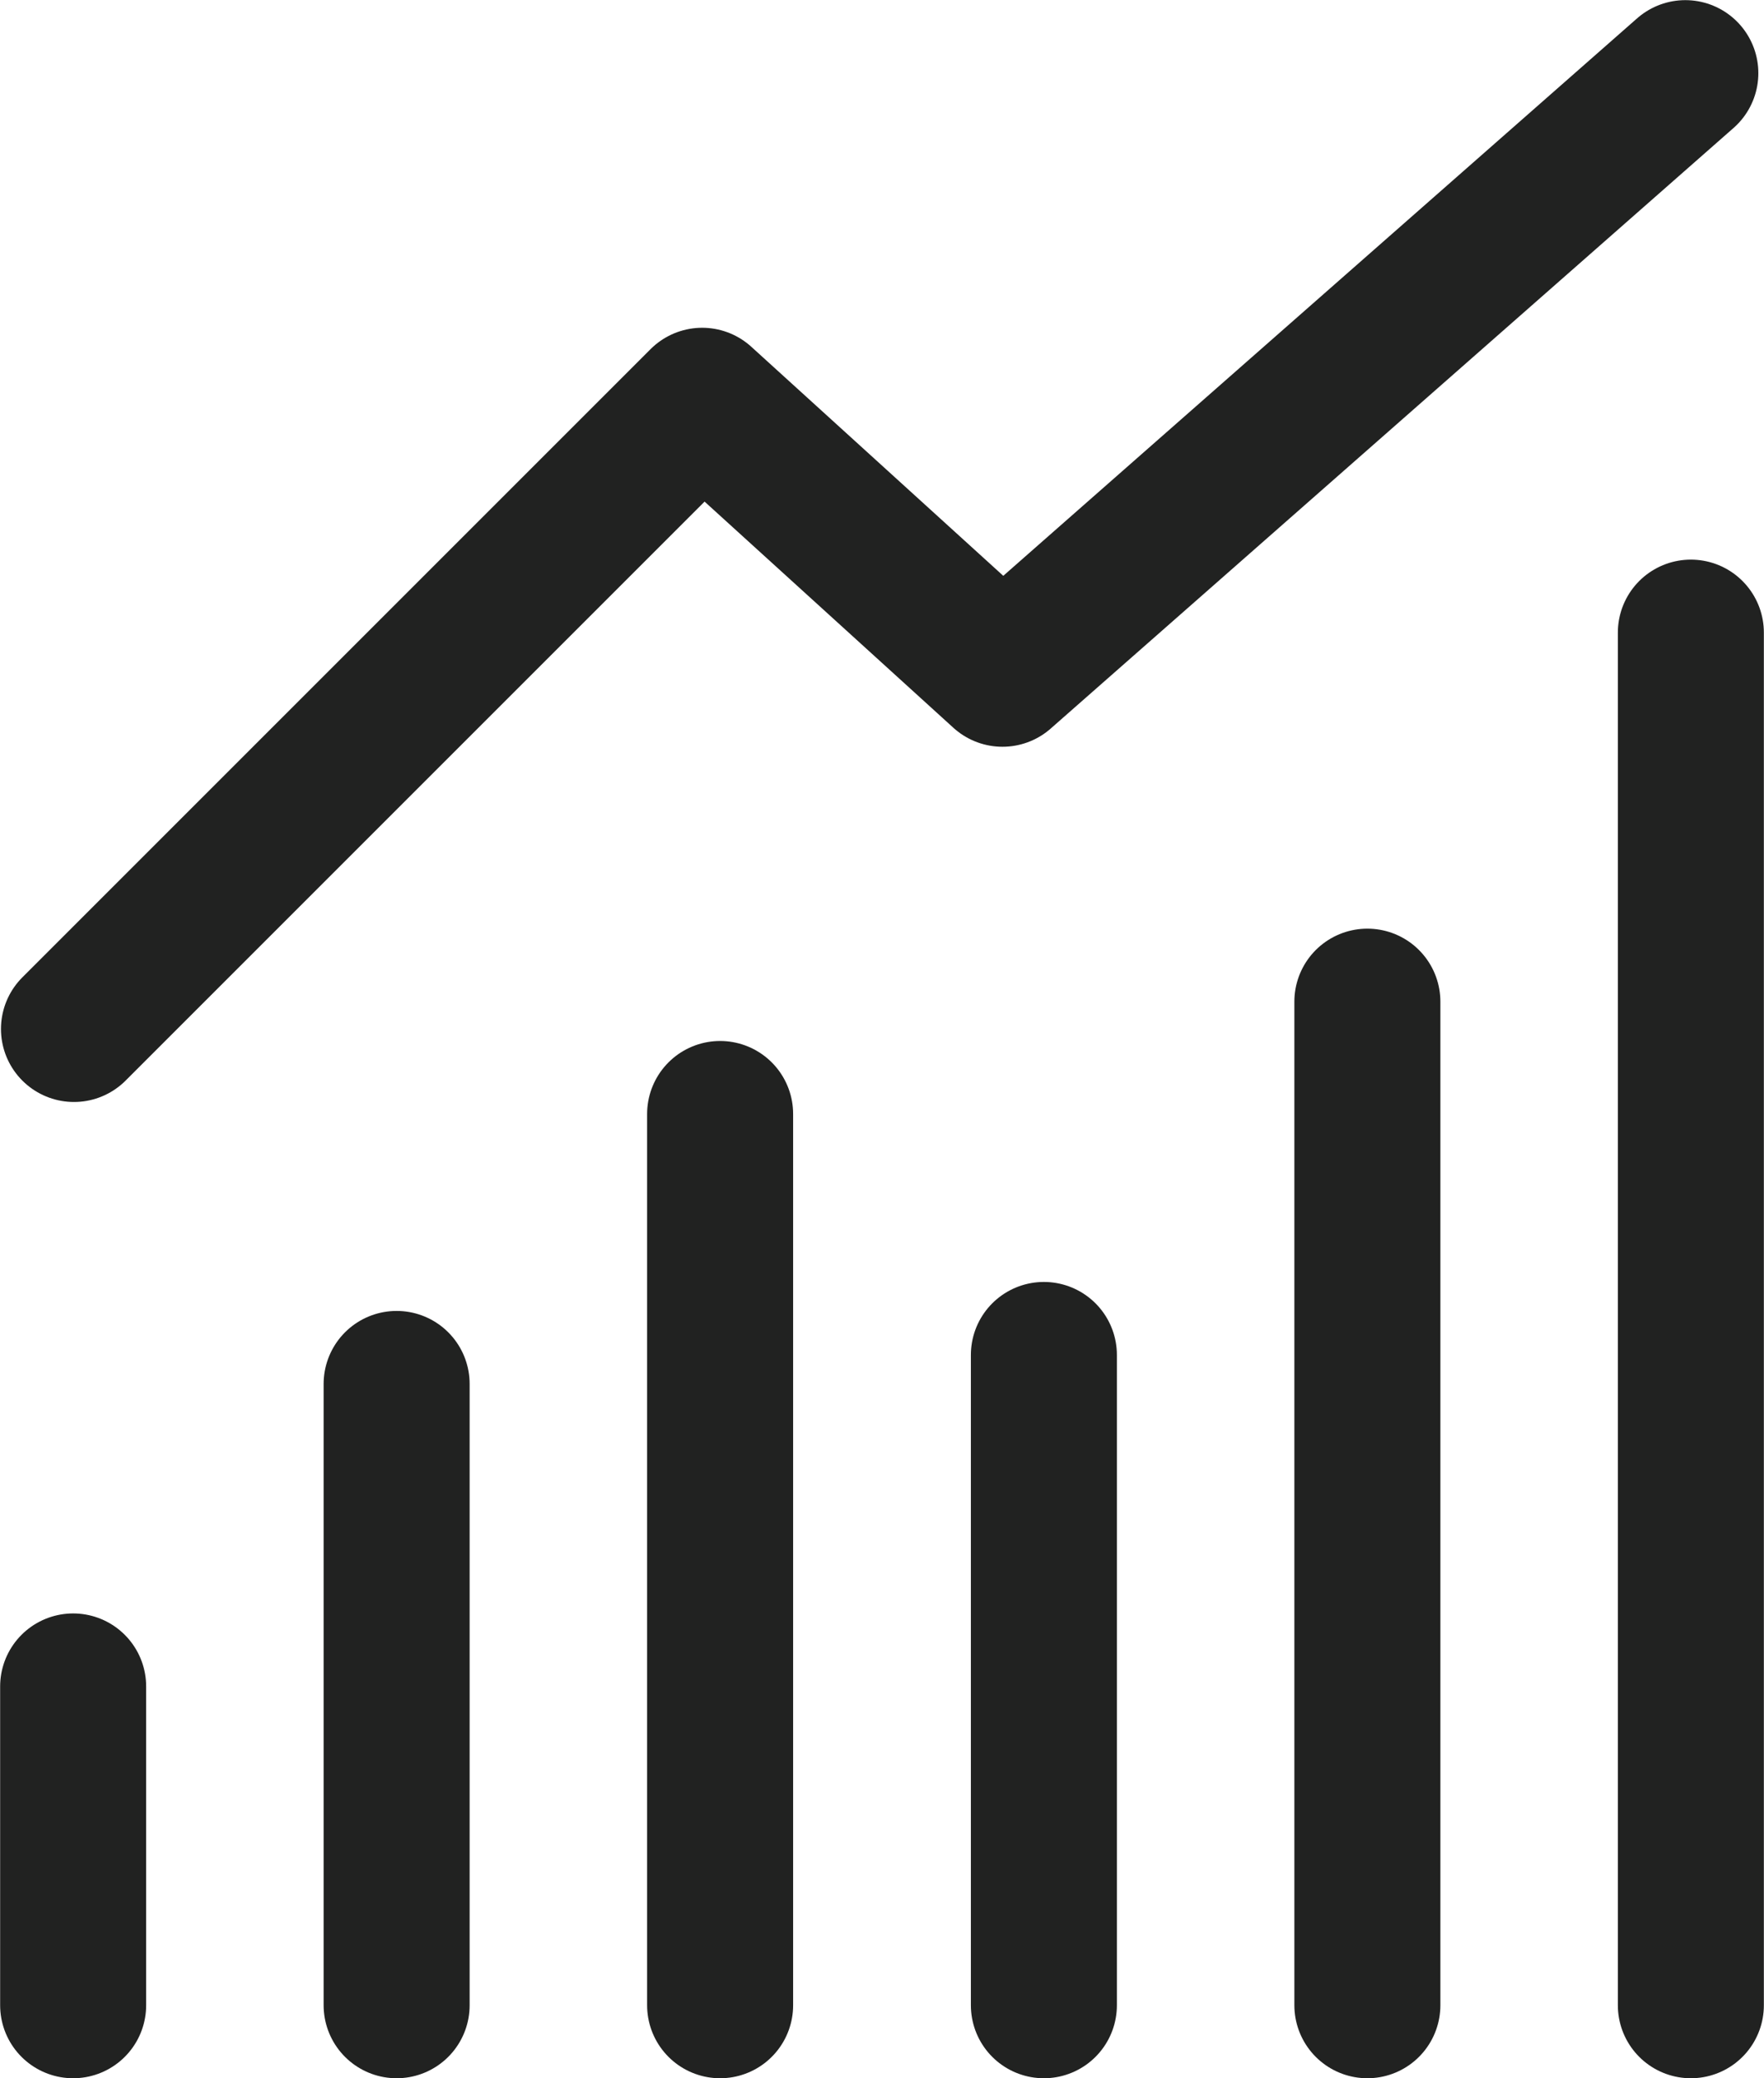
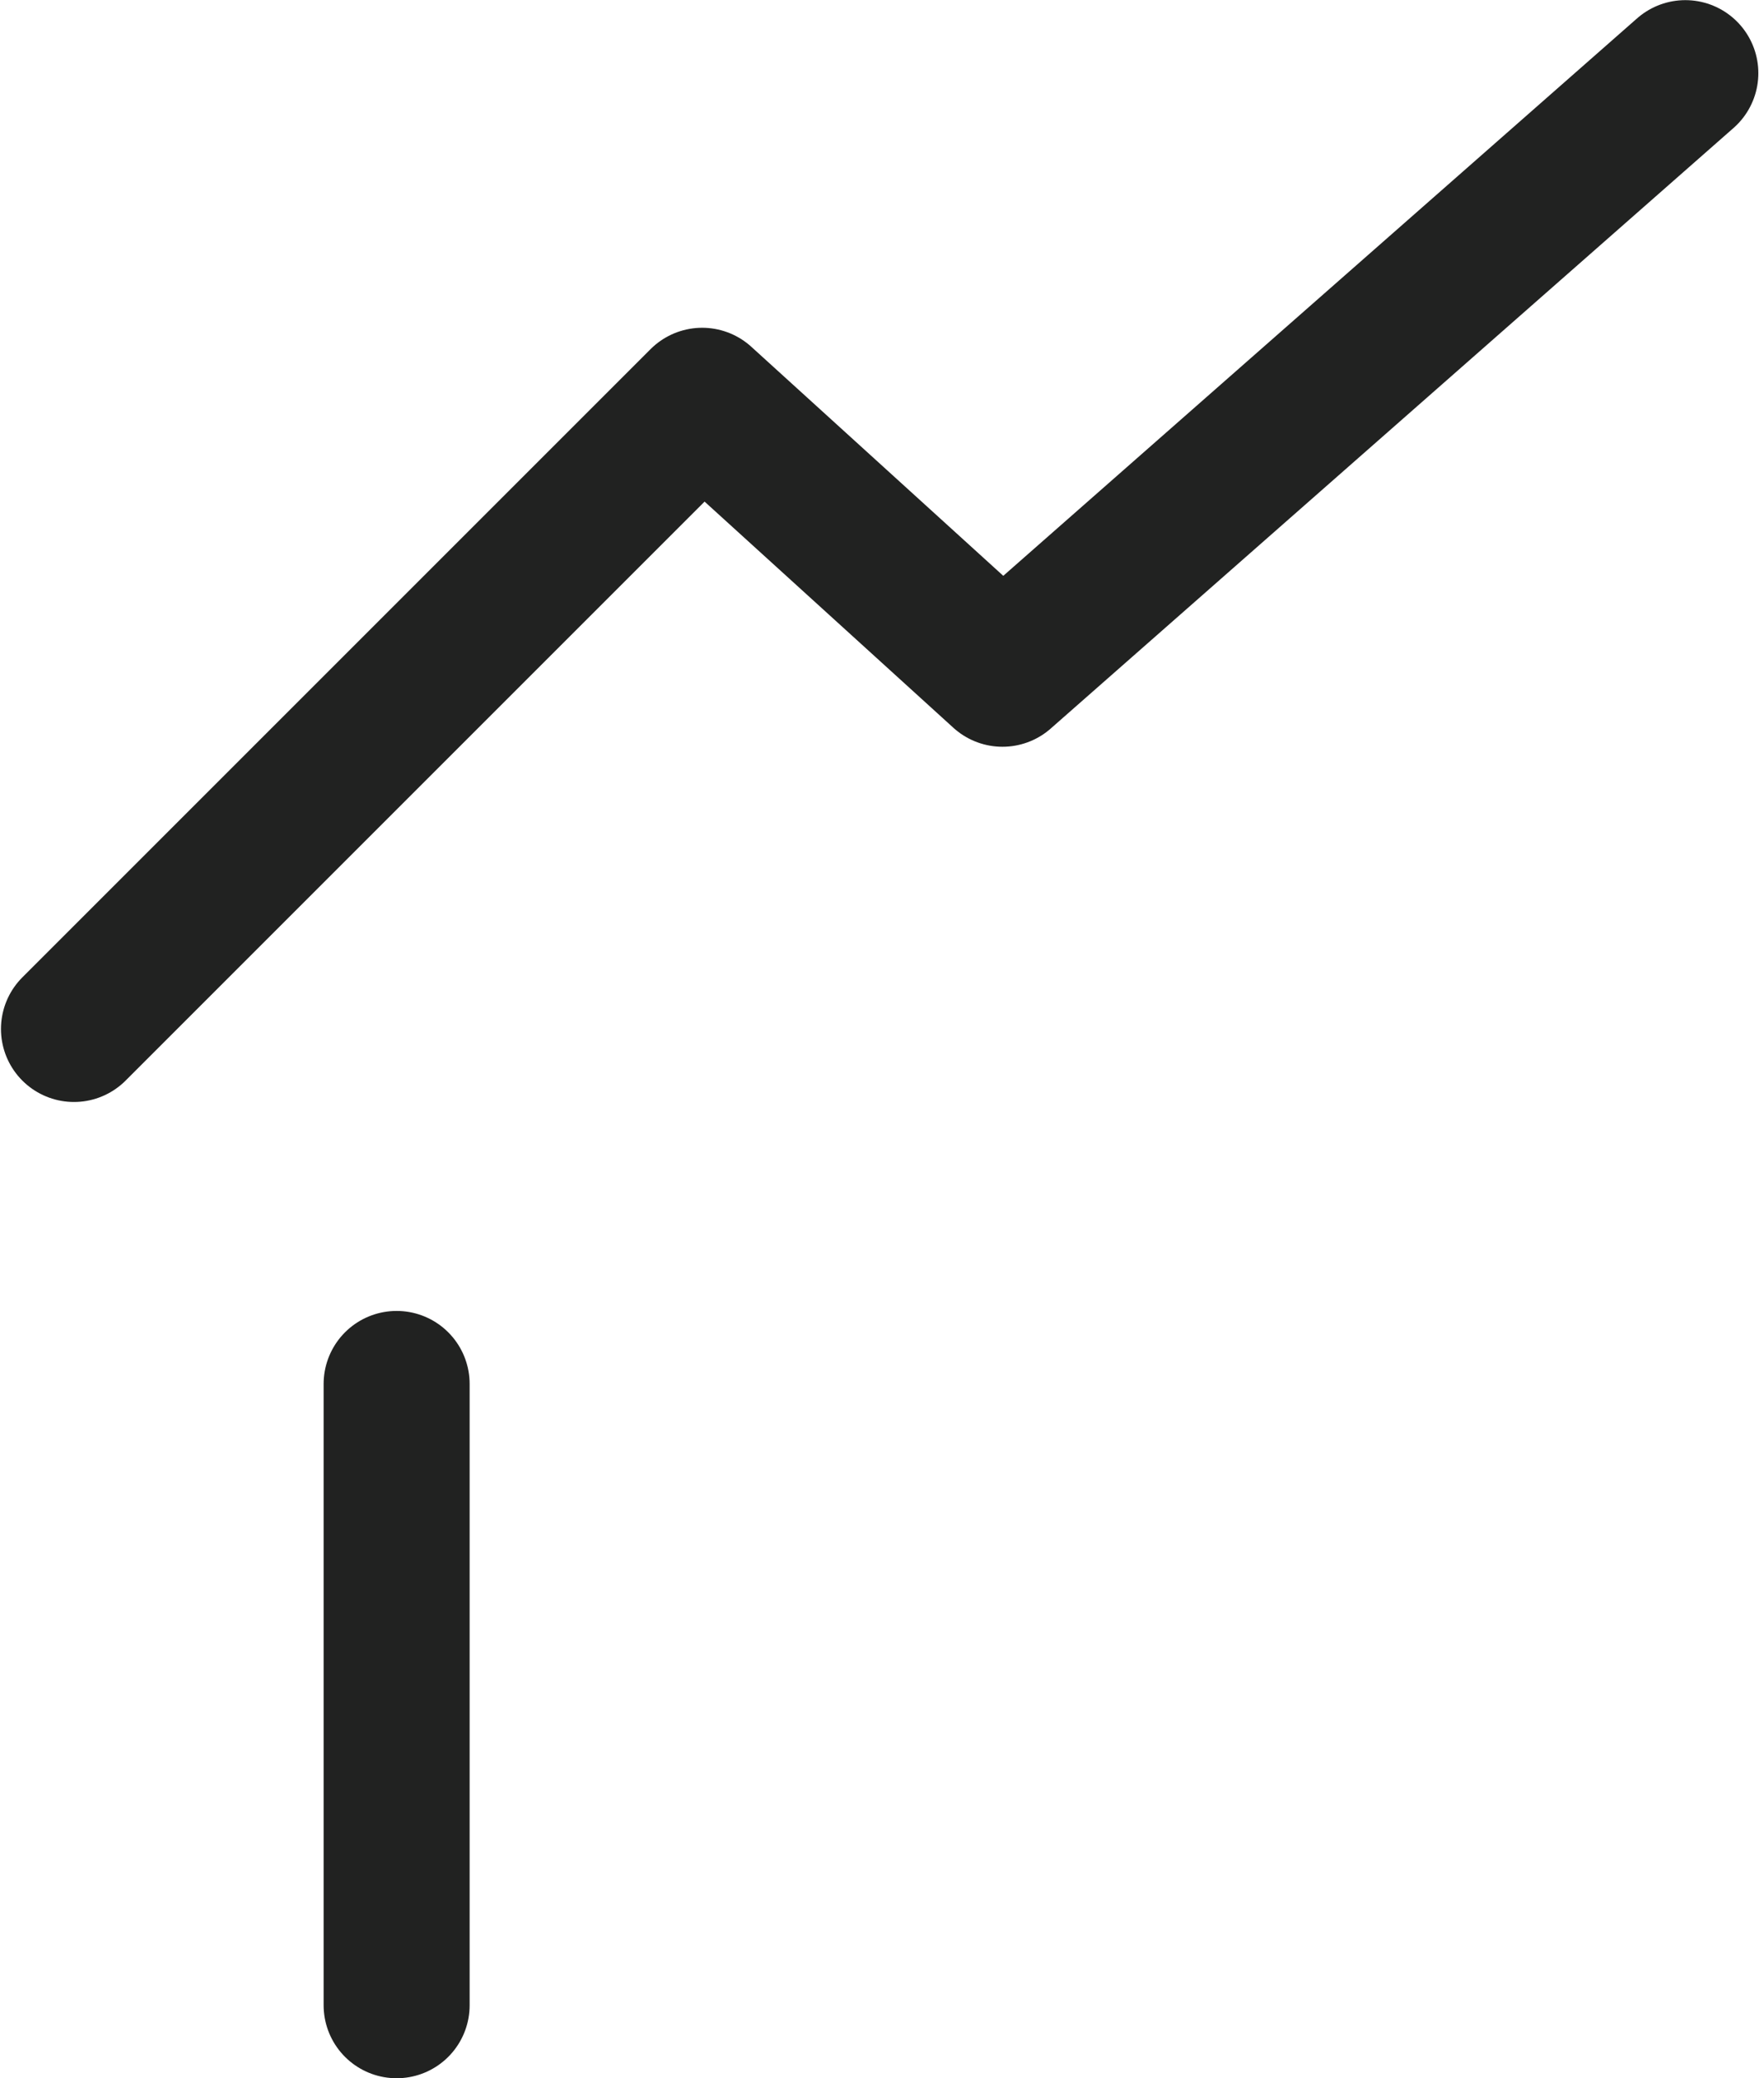
<svg xmlns="http://www.w3.org/2000/svg" id="Lager_1" data-name="Lager 1" viewBox="0 0 63.91 75.29">
  <defs>
    <style>.cls-1{fill:none;stroke:#212221;stroke-linecap:round;stroke-linejoin:round;stroke-width:5.29px;}</style>
  </defs>
  <title>Namnlöst-3</title>
  <line class="cls-1" x1="14.37" y1="50.14" x2="14.37" y2="72.65" />
-   <line class="cls-1" x1="2.65" y1="61.1" x2="2.65" y2="72.65" />
-   <line class="cls-1" x1="61.26" y1="22.92" x2="61.26" y2="72.65" />
-   <line class="cls-1" x1="26.09" y1="40.36" x2="26.09" y2="72.65" />
-   <line class="cls-1" x1="37.82" y1="49.09" x2="37.82" y2="72.65" />
-   <line class="cls-1" x1="49.54" y1="36.29" x2="49.54" y2="72.65" />
  <polyline class="cls-1" points="61.06 2.65 36.32 24.41 25.44 14.52 2.68 37.28" />
</svg>